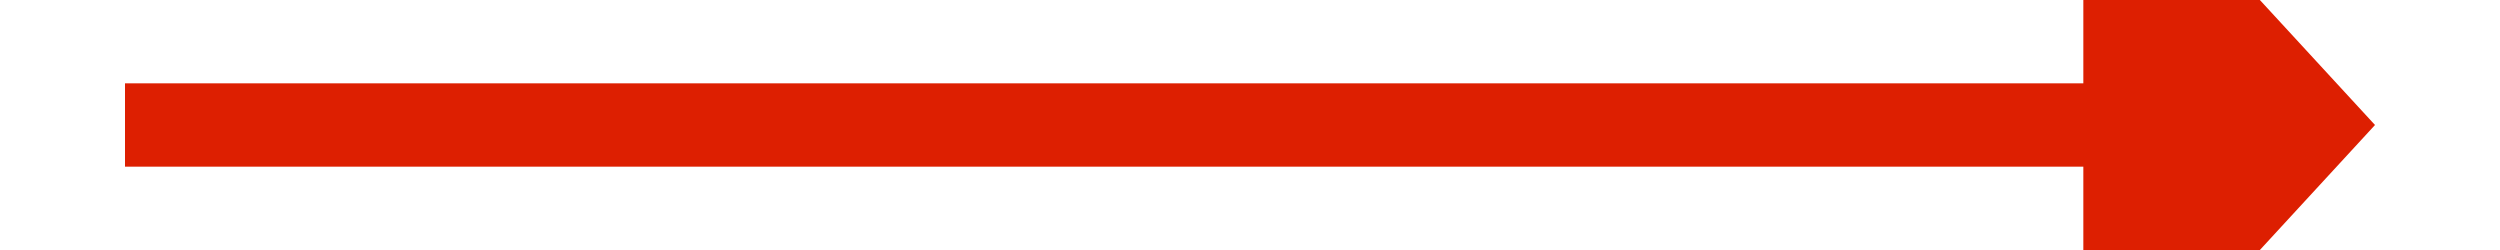
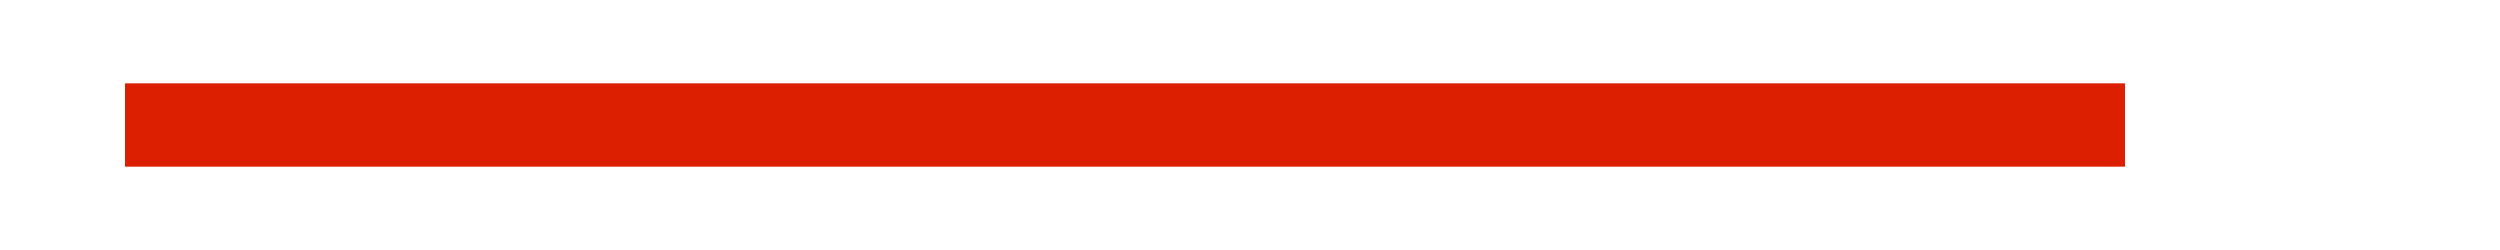
<svg xmlns="http://www.w3.org/2000/svg" version="1.1" width="60px" height="6px" preserveAspectRatio="xMinYMid meet" viewBox="84 1943  60 4">
  <g transform="matrix(0 -1 1 0 -1831 2059 )">
-     <path d="M 106.4 1965  L 114 1972  L 121.6 1965  L 106.4 1965  Z " fill-rule="nonzero" fill="#dd1f01" stroke="none" />
    <path d="M 114 1918  L 114 1966  " stroke-width="2" stroke="#dd1f01" fill="none" />
  </g>
</svg>